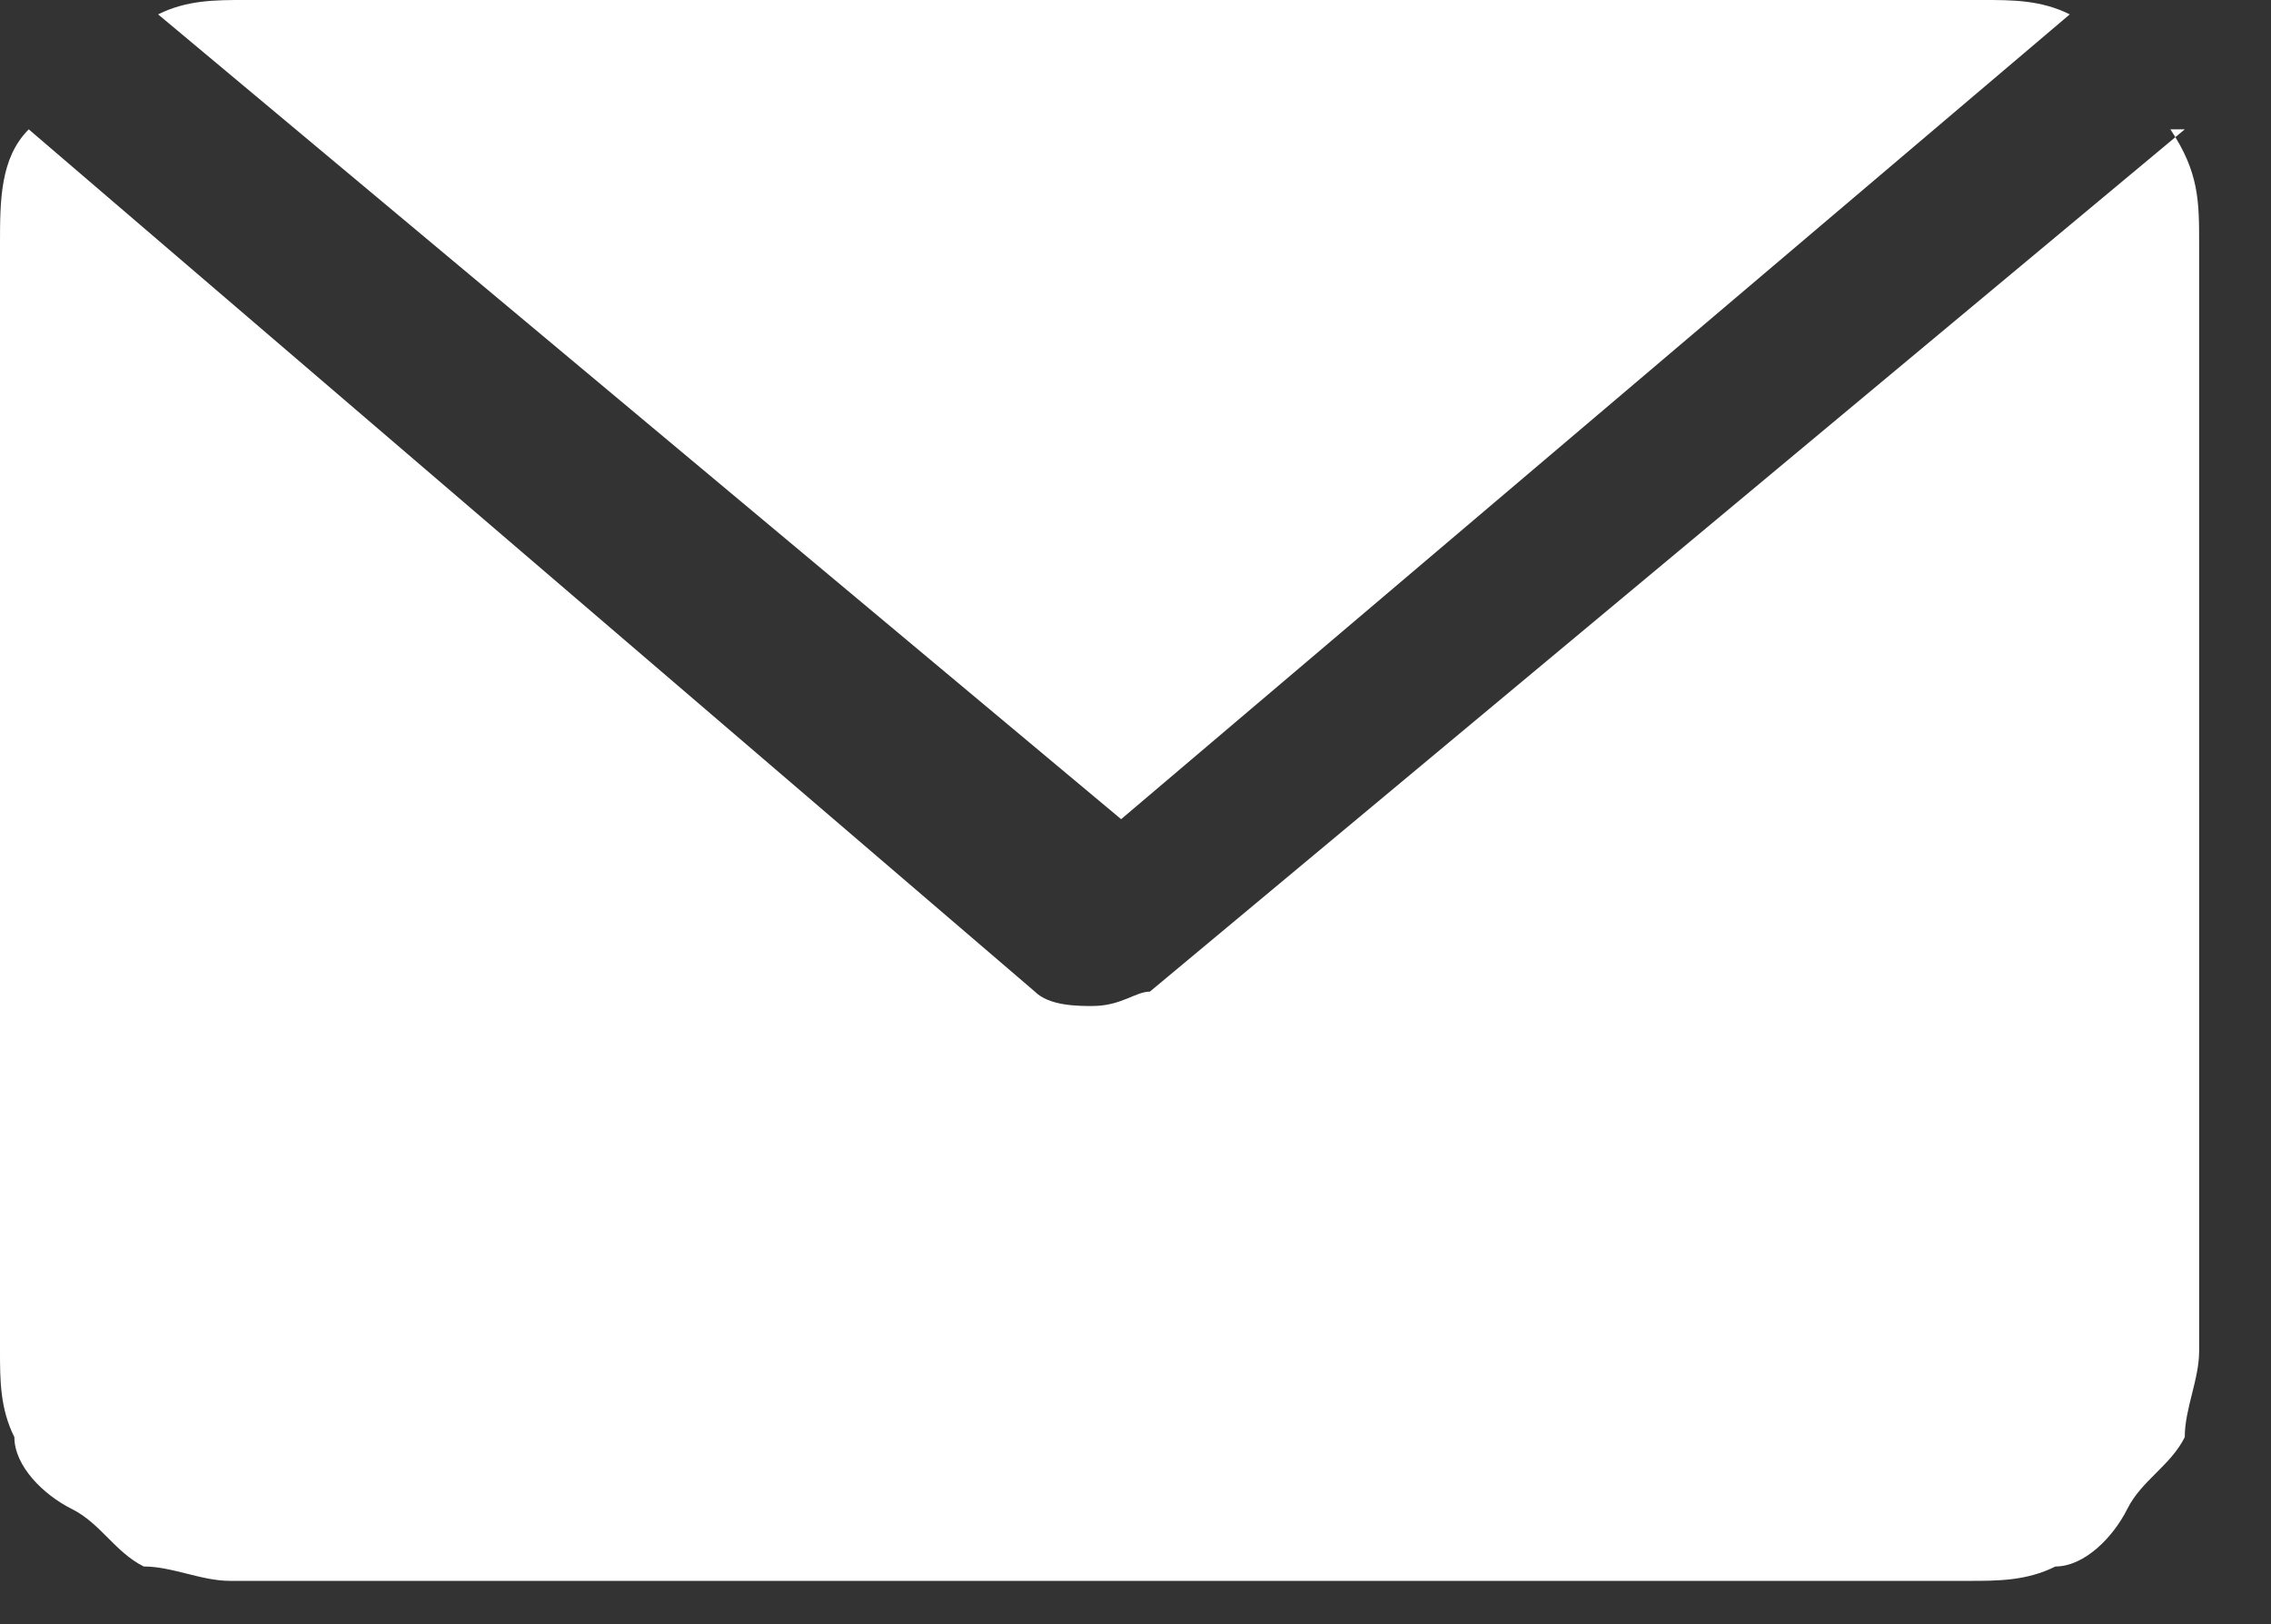
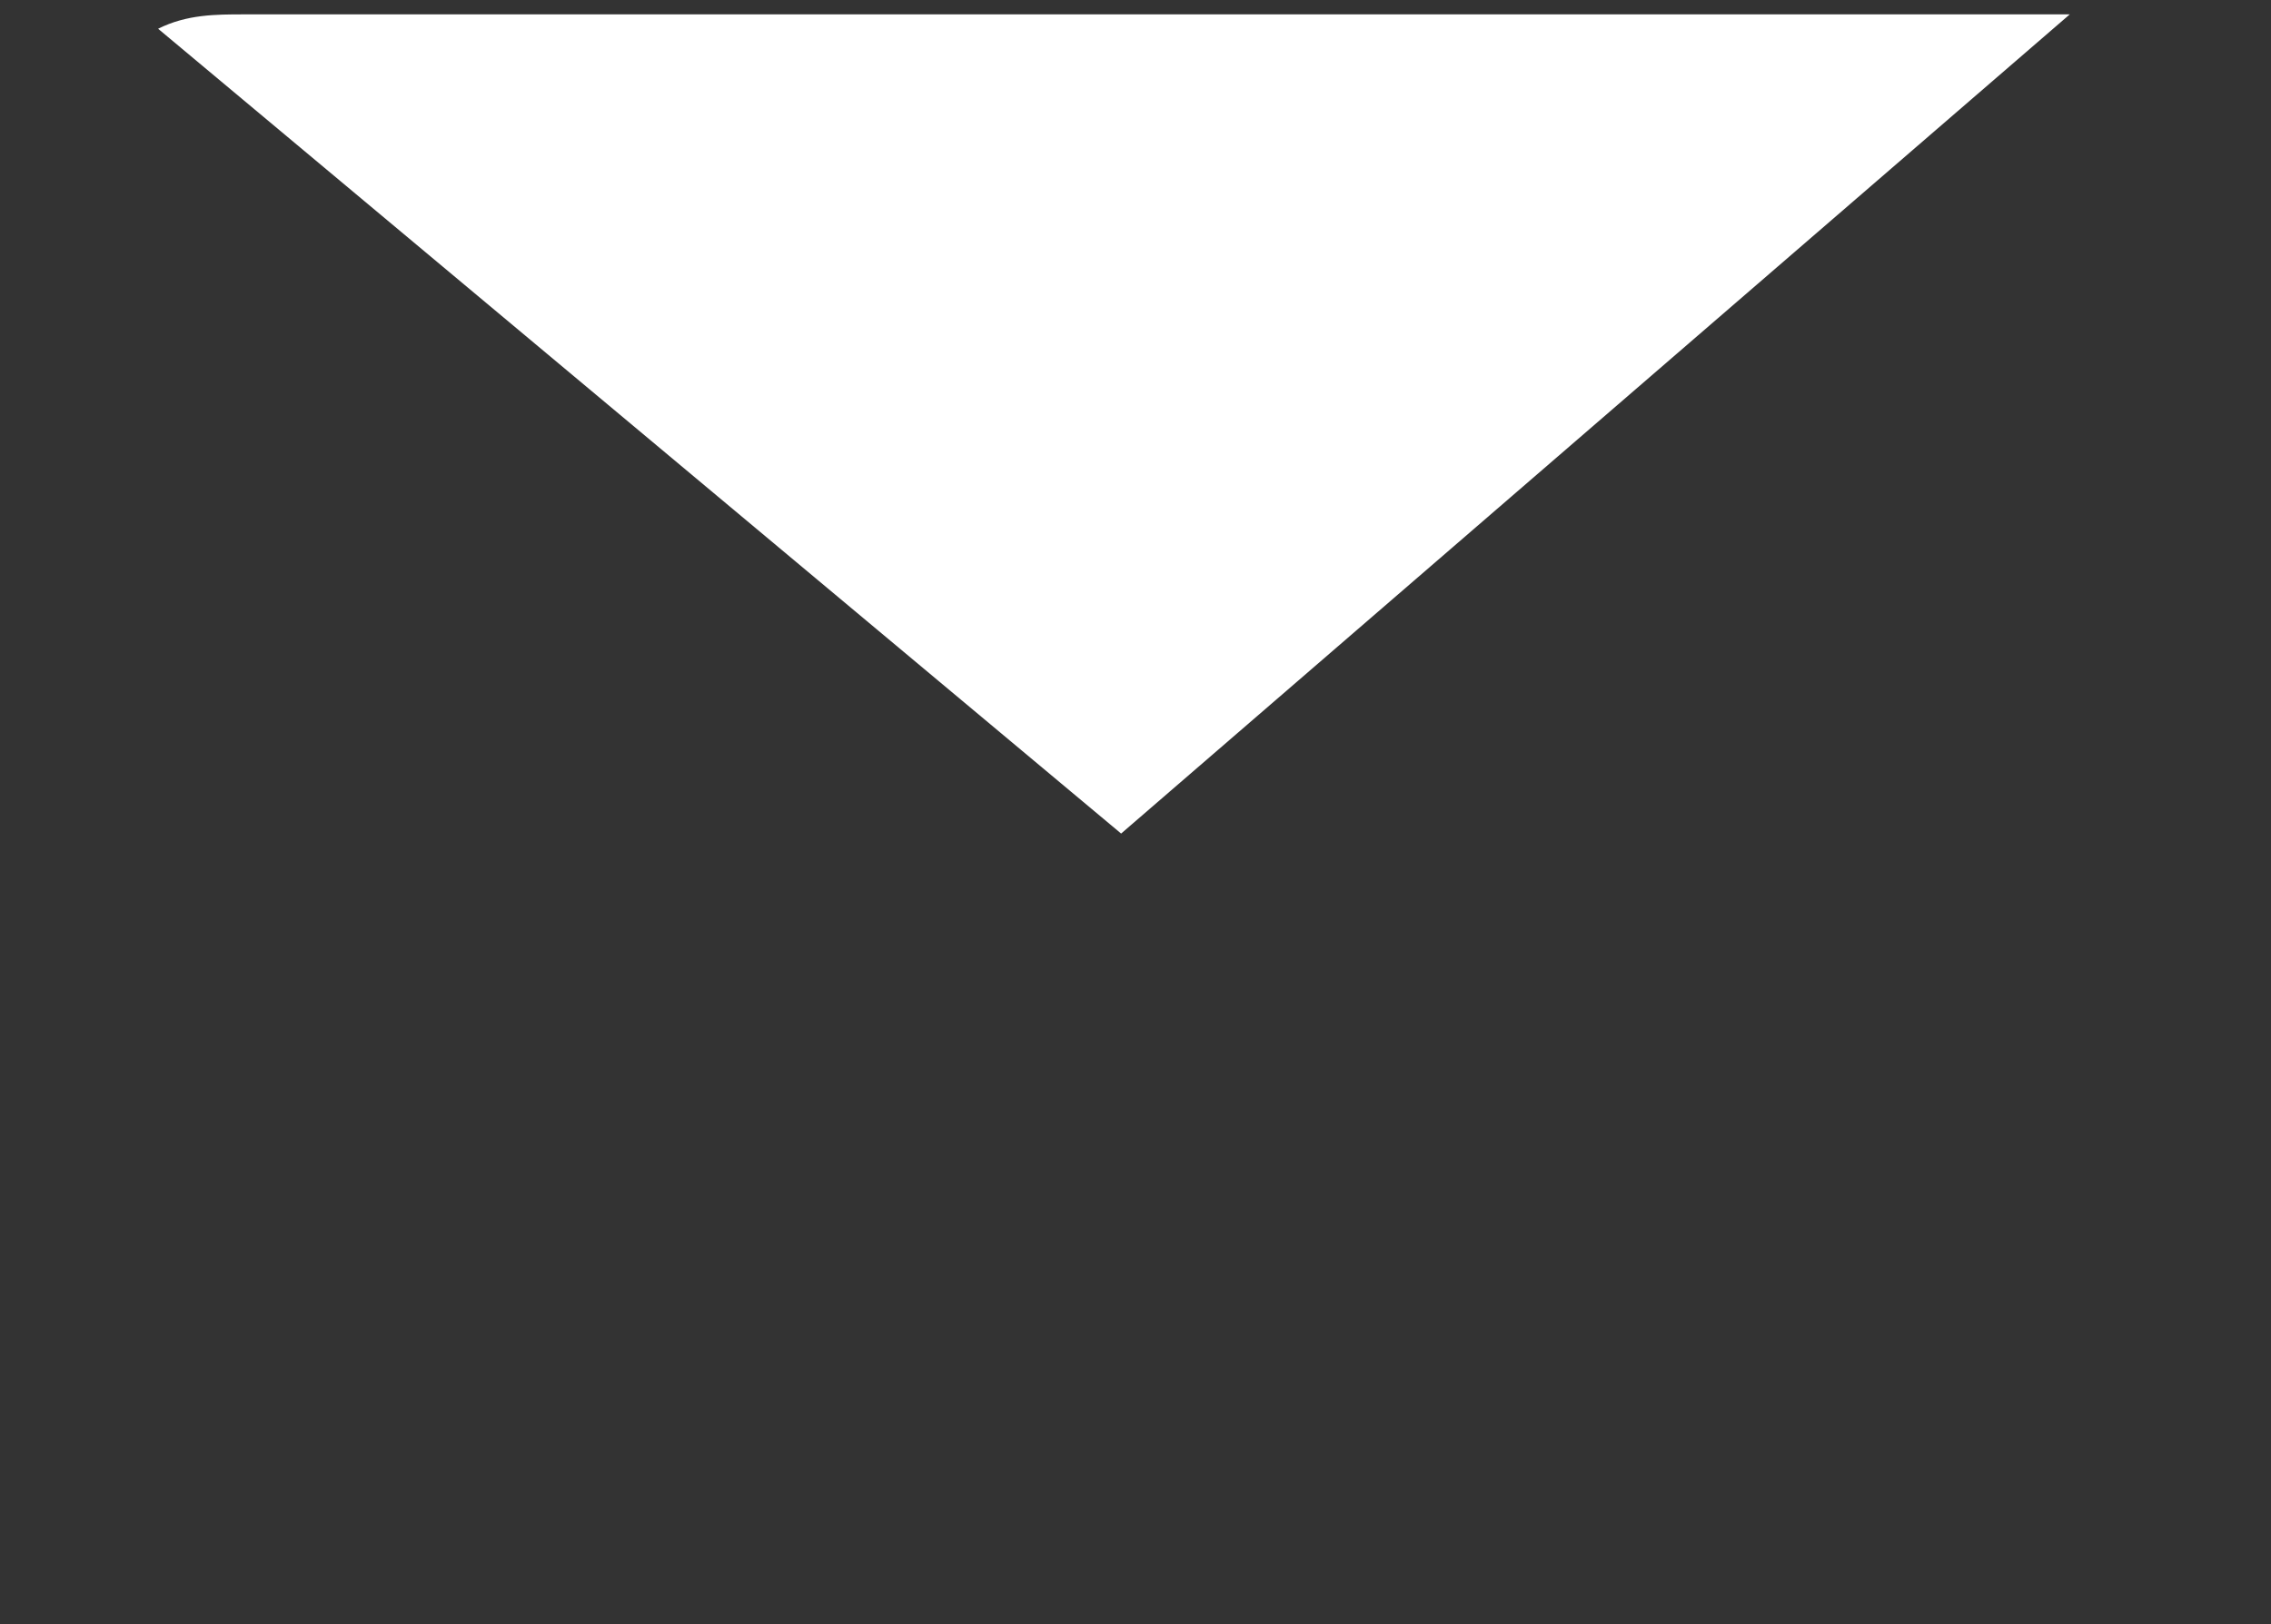
<svg xmlns="http://www.w3.org/2000/svg" id="Capa_1" data-name="Capa 1" viewBox="0 0 15.8 11.3">
  <rect x="0" y="0" width="15.8" height="11.3" fill="#333333" stroke="none" />
  <defs>
    <style>
      .cls-1 {
        fill: none;
      }

      .cls-1, .cls-2 {
        stroke-width: 0px;
      }

      .cls-2 {
        fill: #fff;
      }

      .cls-3 {
        clip-path: url(#clippath);
      }
    </style>
    <clipPath id="clippath">
      <rect class="cls-1" x="0" y="0" width="15.8" height="11.2" />
    </clipPath>
  </defs>
  <g class="cls-3">
-     <path class="cls-2" d="m14.4.1C14.2,0,14,0,13.8,0H1.7c-.2,0-.4,0-.6.1l6.7,5.6L14.4.1Z" />
-     <path class="cls-2" d="m15.2.9l-7.2,6c-.1,0-.2.1-.4.1-.1,0-.3,0-.4-.1L.2.9C0,1.1,0,1.4,0,1.7v7.7c0,.2,0,.4.1.6,0,.2.2.4.4.5s.3.3.5.4c.2,0,.4.1.6.1h12.1c.2,0,.4,0,.6-.1.2,0,.4-.2.5-.4s.3-.3.4-.5c0-.2.1-.4.1-.6V1.7c0-.3,0-.5-.2-.8Z" />
+     <path class="cls-2" d="m14.4.1H1.7c-.2,0-.4,0-.6.1l6.7,5.6L14.4.1Z" />
  </g>
</svg>